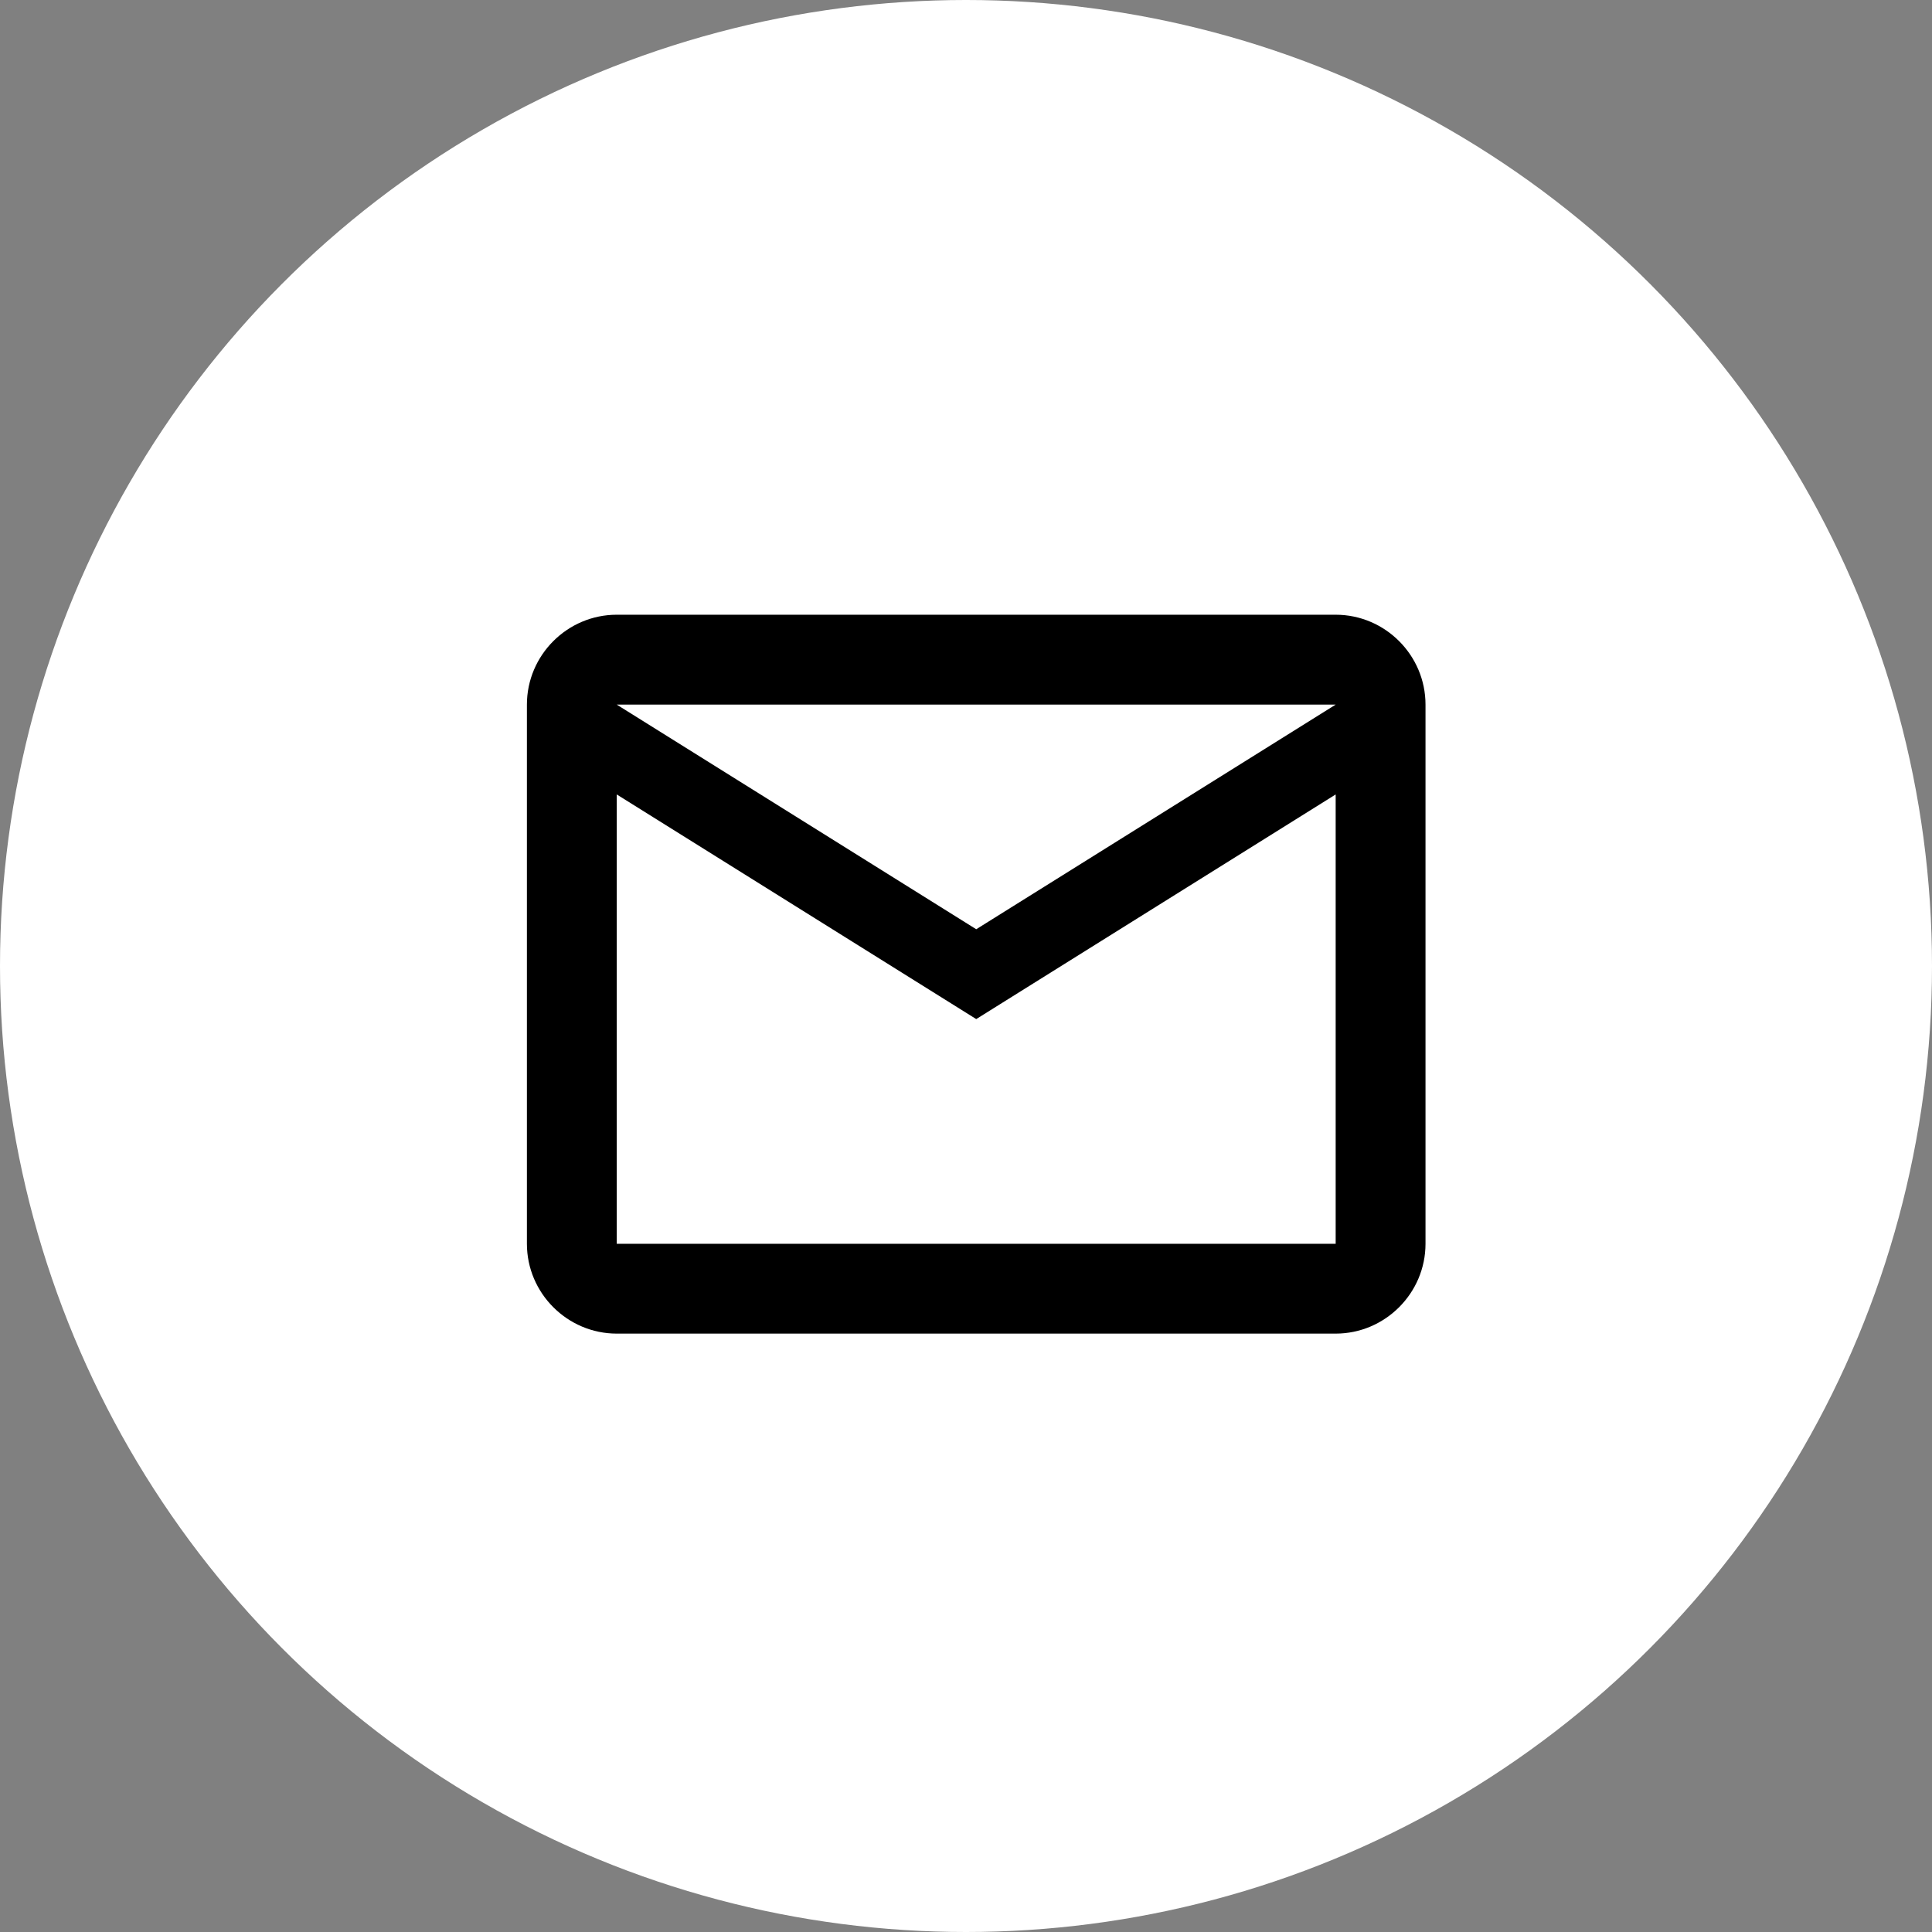
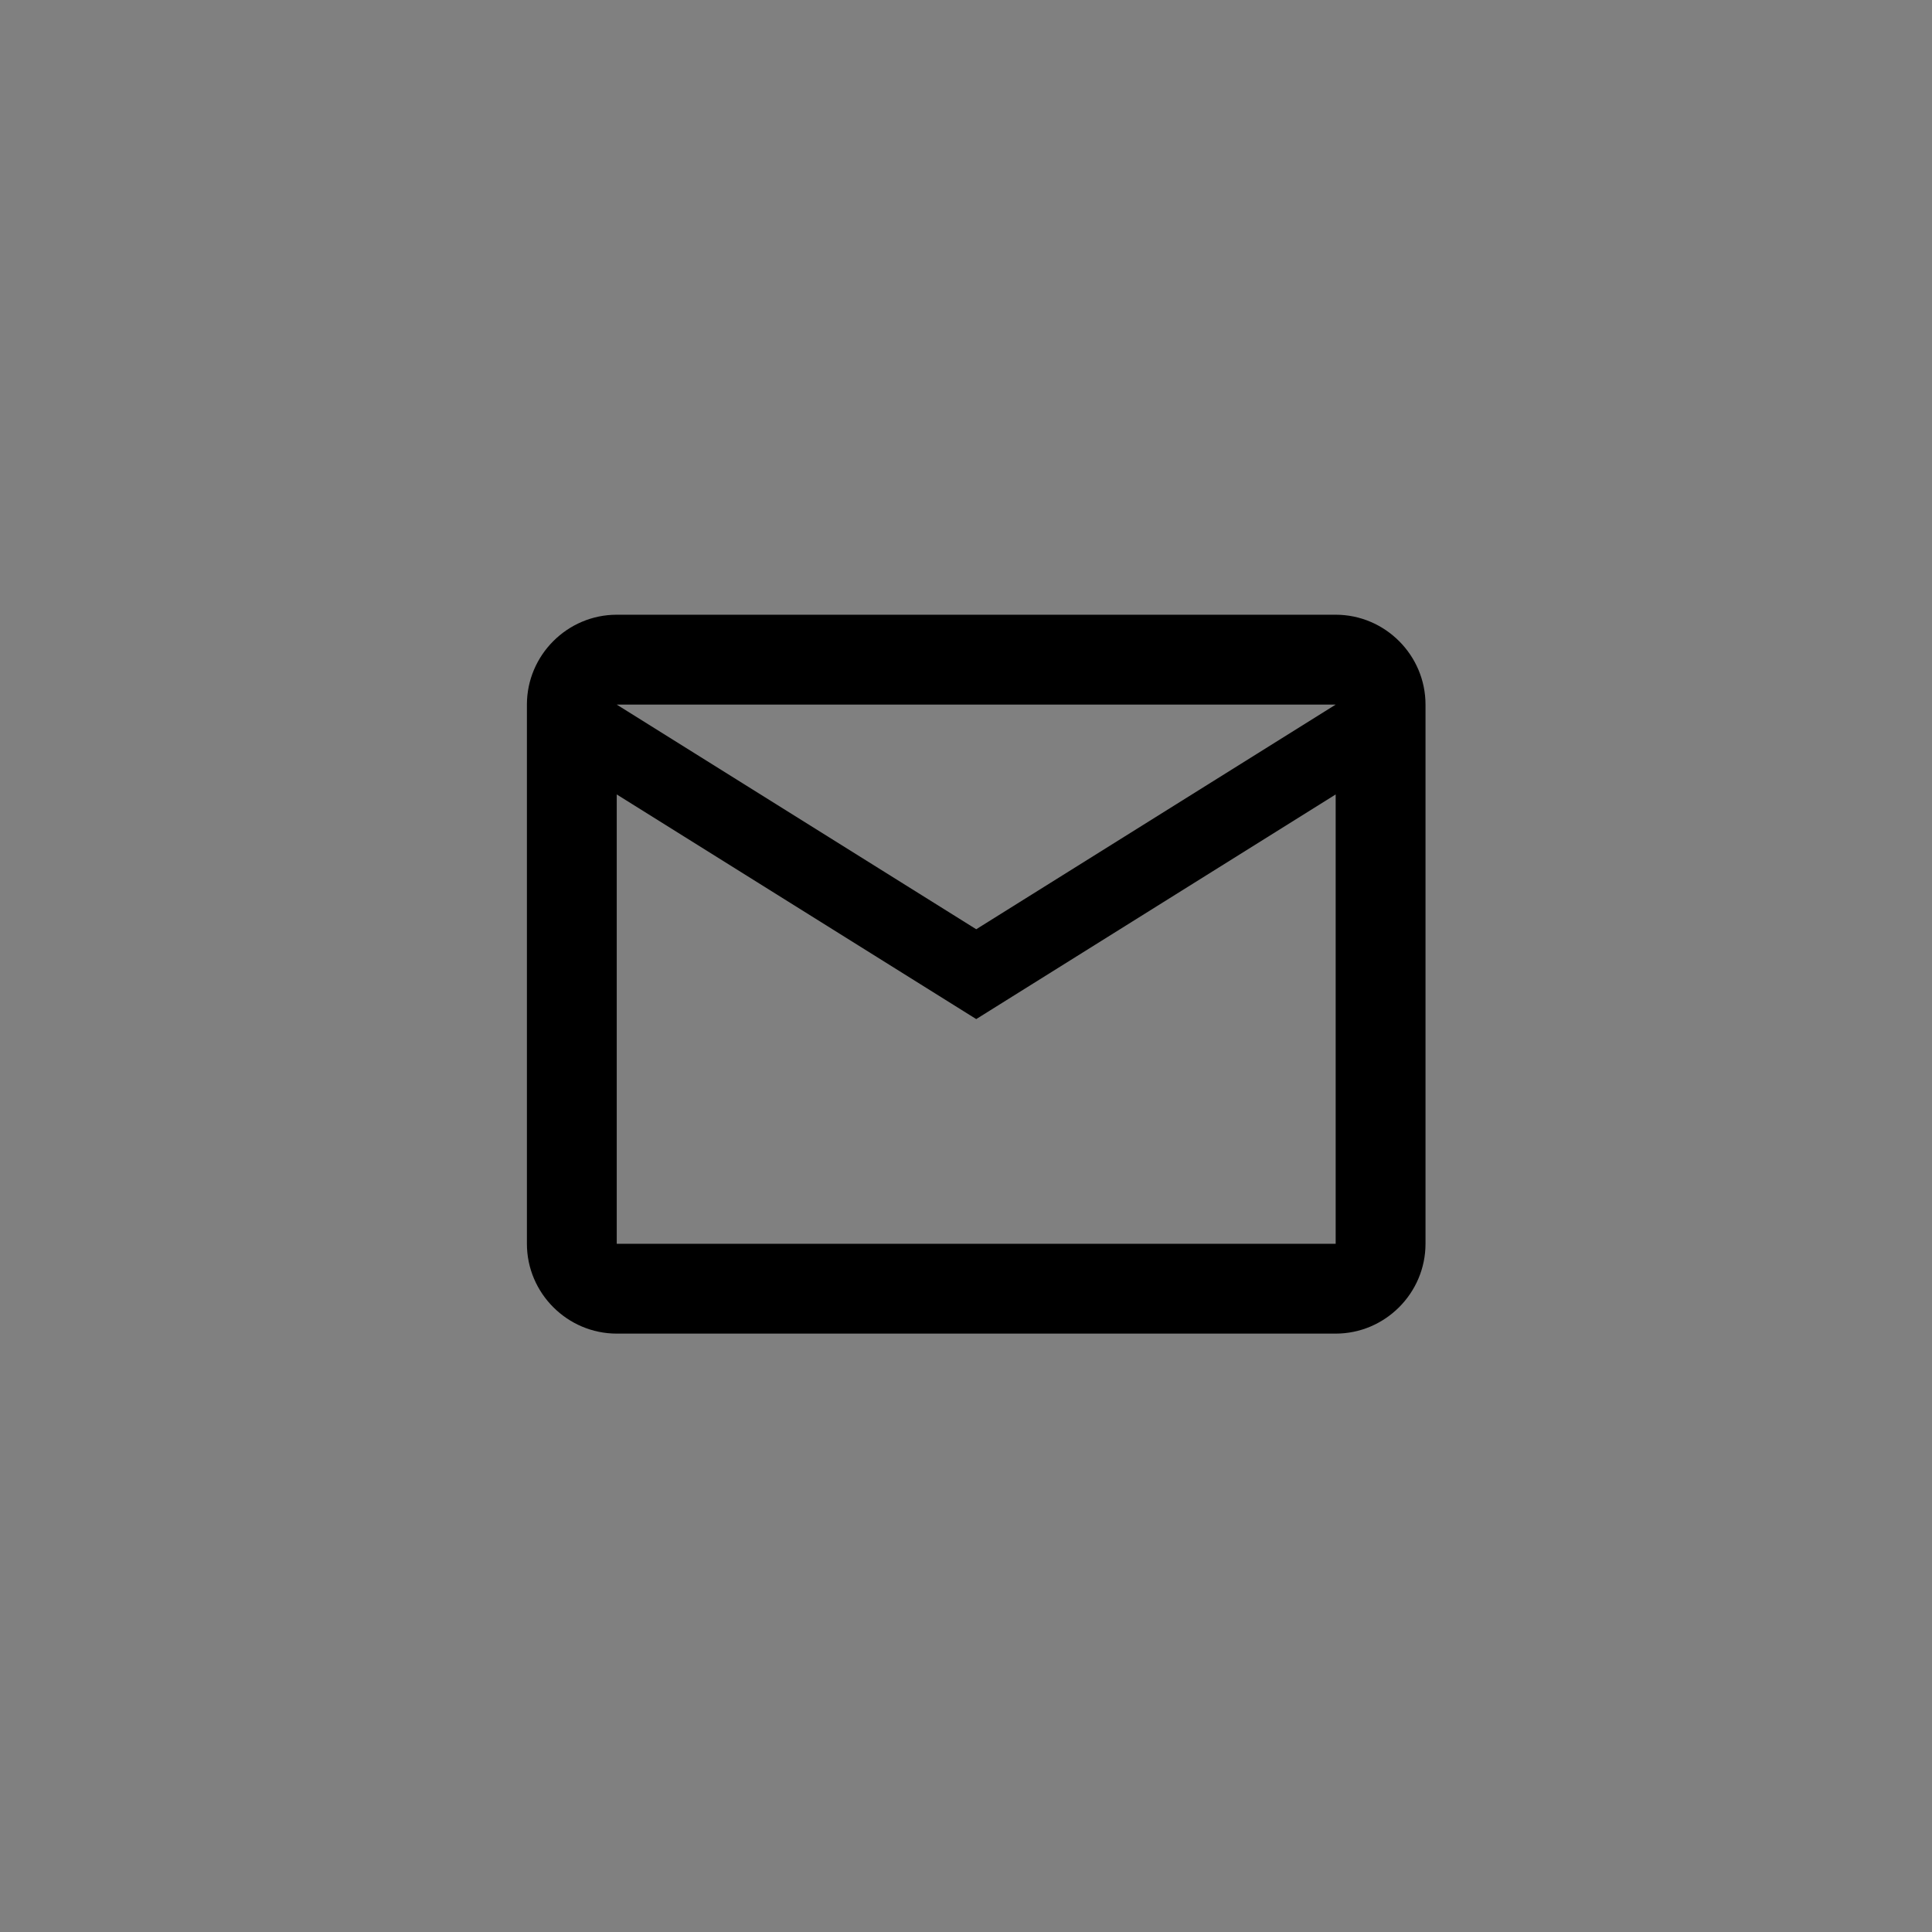
<svg xmlns="http://www.w3.org/2000/svg" width="44" height="44" viewBox="0 0 44 44" fill="none">
  <rect x="0" y="0" width="44" height="44" fill="#808080" stroke="none" />
-   <circle cx="22" cy="22" r="22" fill="white" />
  <path d="M32.465 16.047C32.465 14.921 31.544 14 30.419 14H14.046C12.921 14 12 14.921 12 16.047V28.326C12 29.451 12.921 30.372 14.046 30.372H30.419C31.544 30.372 32.465 29.451 32.465 28.326V16.047ZM30.419 16.047L22.233 21.163L14.046 16.047H30.419ZM30.419 28.326H14.046V18.093L22.233 23.209L30.419 18.093V28.326Z" fill="black" />
</svg>